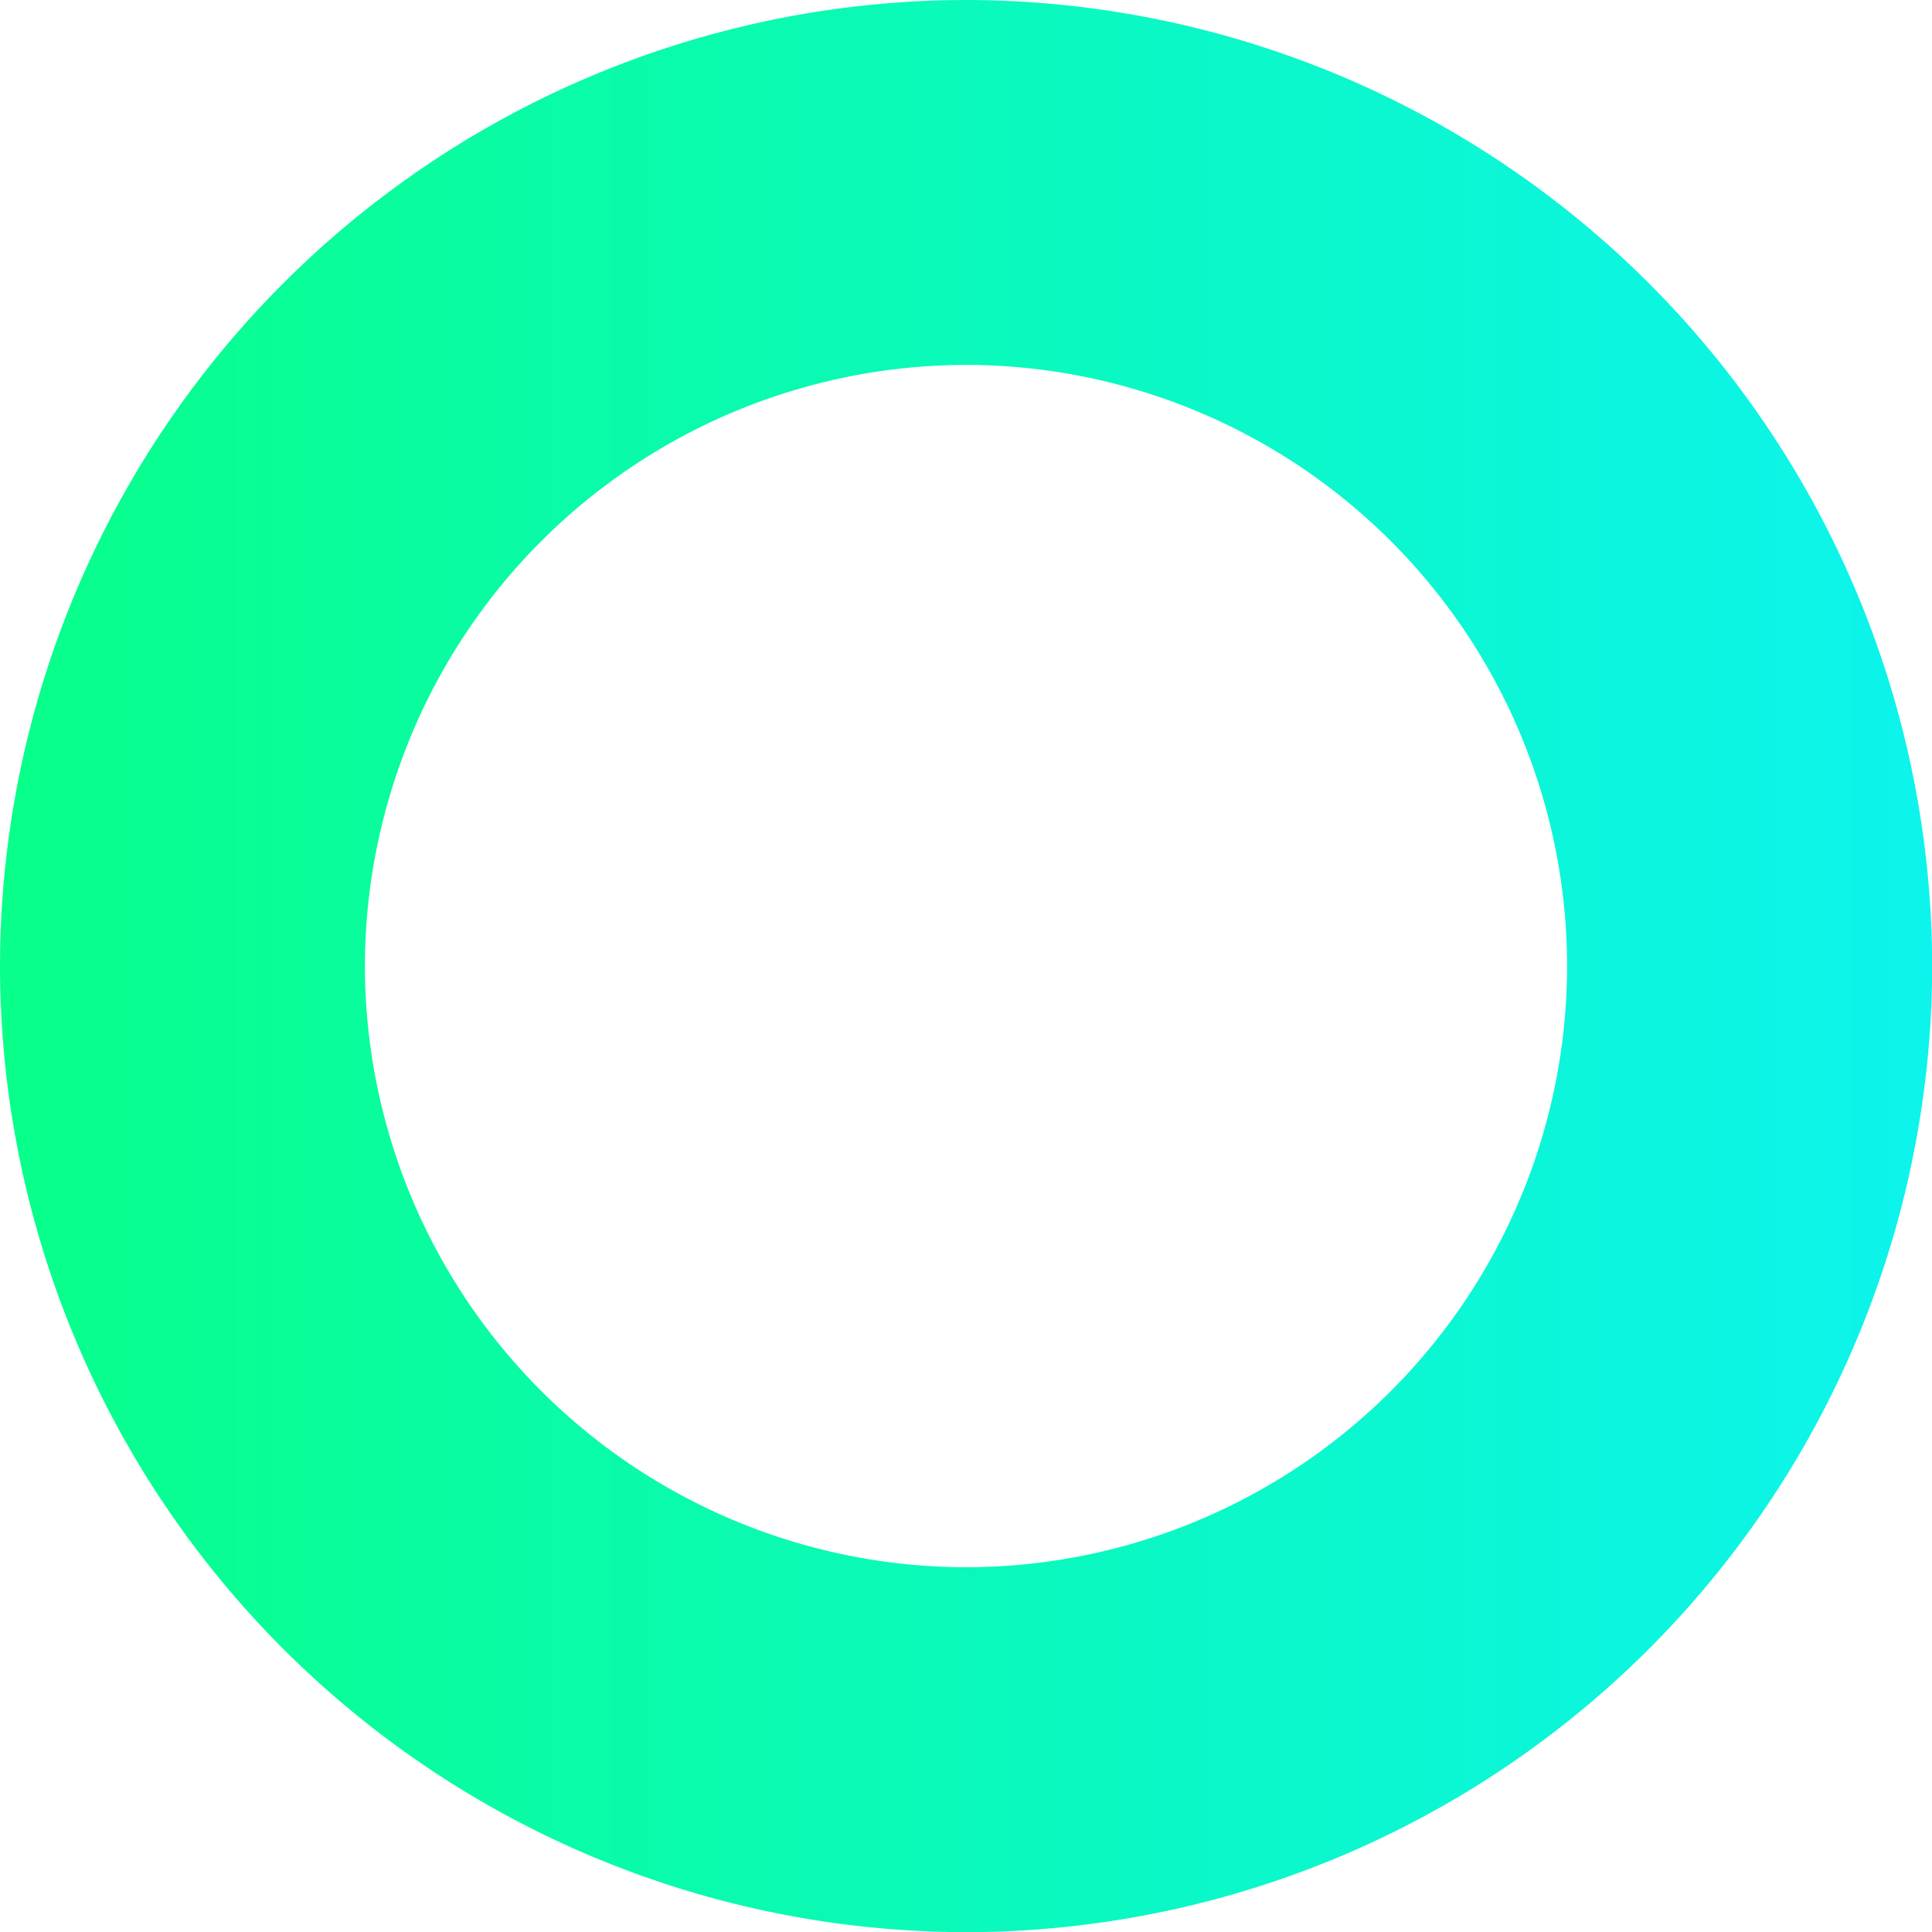
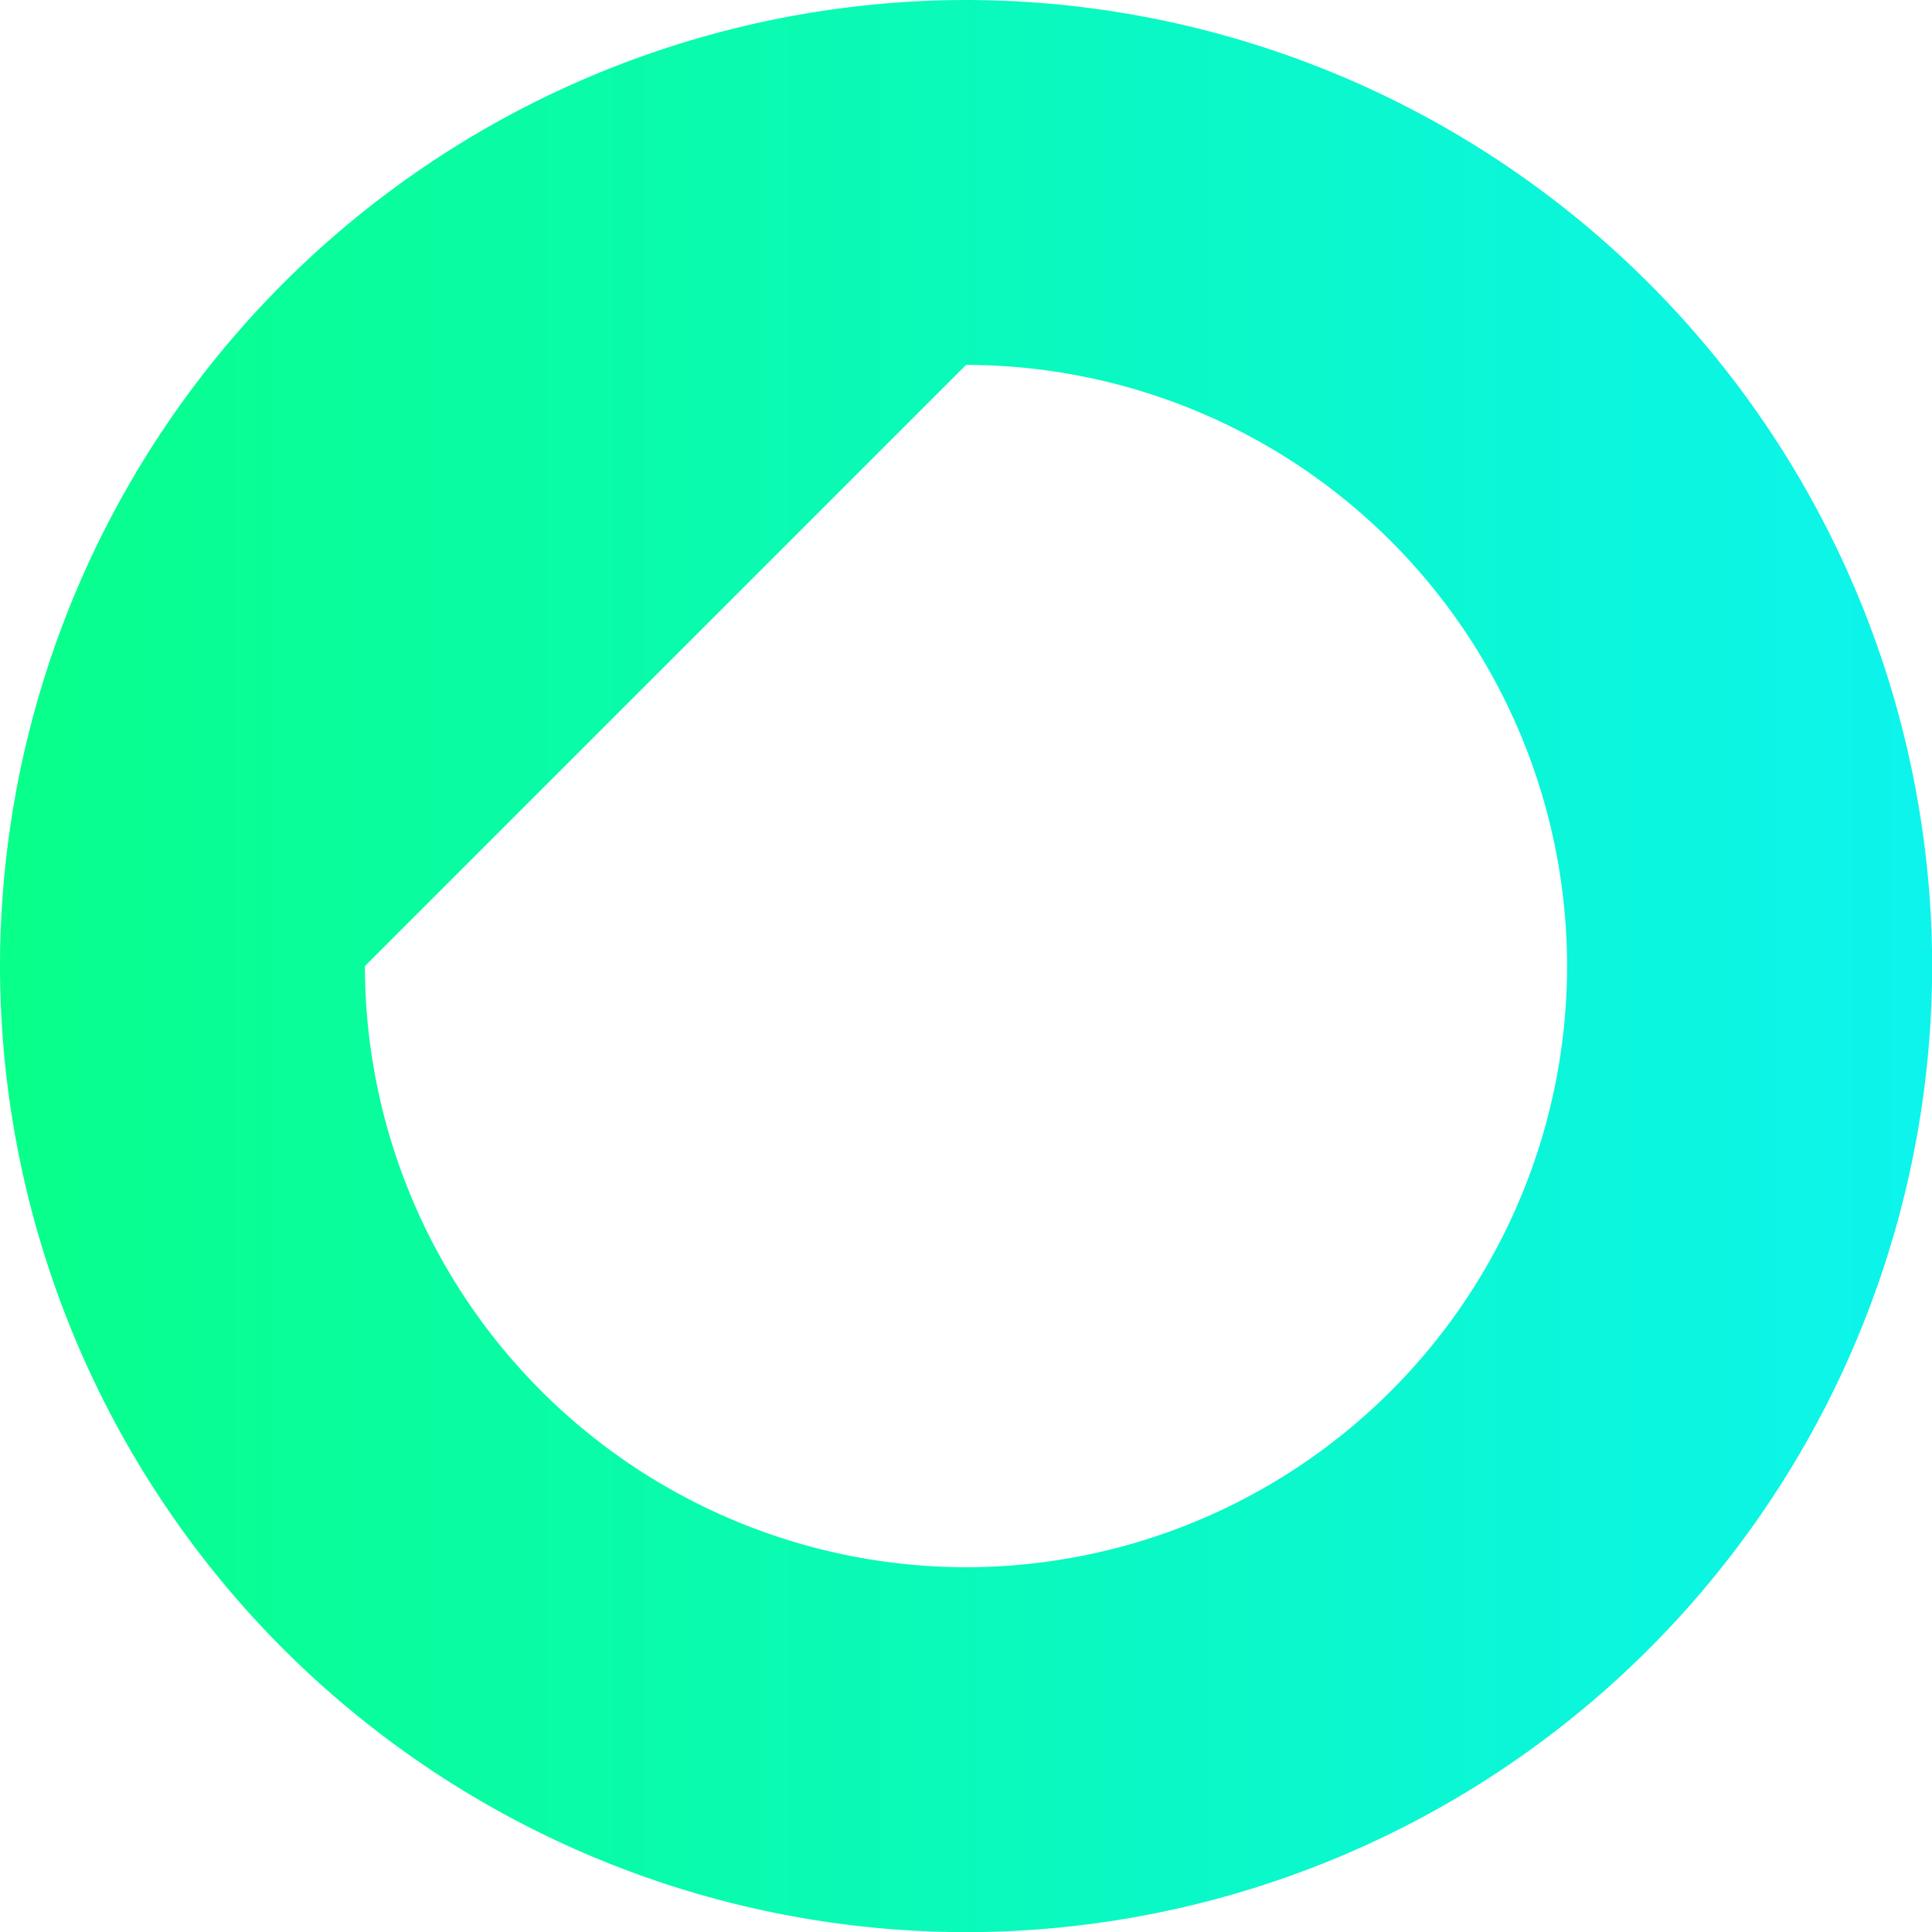
<svg xmlns="http://www.w3.org/2000/svg" width="49.996" height="50" viewBox="0 0 49.996 50">
  <defs>
    <linearGradient id="linear-gradient" x1="1" y1="0.5" x2="0" y2="0.5">
      <stop offset="0" stop-color="#0cf4ed" />
      <stop offset="1" stop-color="#08ff89" />
    </linearGradient>
  </defs>
-   <path id="Shape" d="M653.691-487.352a25.025,25.025,0,0,0,25-25,25.028,25.028,0,0,0-25-25,25.029,25.029,0,0,0-25,25A25.026,25.026,0,0,0,653.691-487.352Zm0-40.557a15.57,15.57,0,0,1,15.553,15.557,15.57,15.57,0,0,1-15.553,15.557,15.577,15.577,0,0,1-15.557-15.557A15.577,15.577,0,0,1,653.691-527.909Z" transform="translate(-628.691 537.352)" fill="url(#linear-gradient)" />
+   <path id="Shape" d="M653.691-487.352a25.025,25.025,0,0,0,25-25,25.028,25.028,0,0,0-25-25,25.029,25.029,0,0,0-25,25A25.026,25.026,0,0,0,653.691-487.352Zm0-40.557a15.57,15.57,0,0,1,15.553,15.557,15.57,15.57,0,0,1-15.553,15.557,15.577,15.577,0,0,1-15.557-15.557Z" transform="translate(-628.691 537.352)" fill="url(#linear-gradient)" />
</svg>